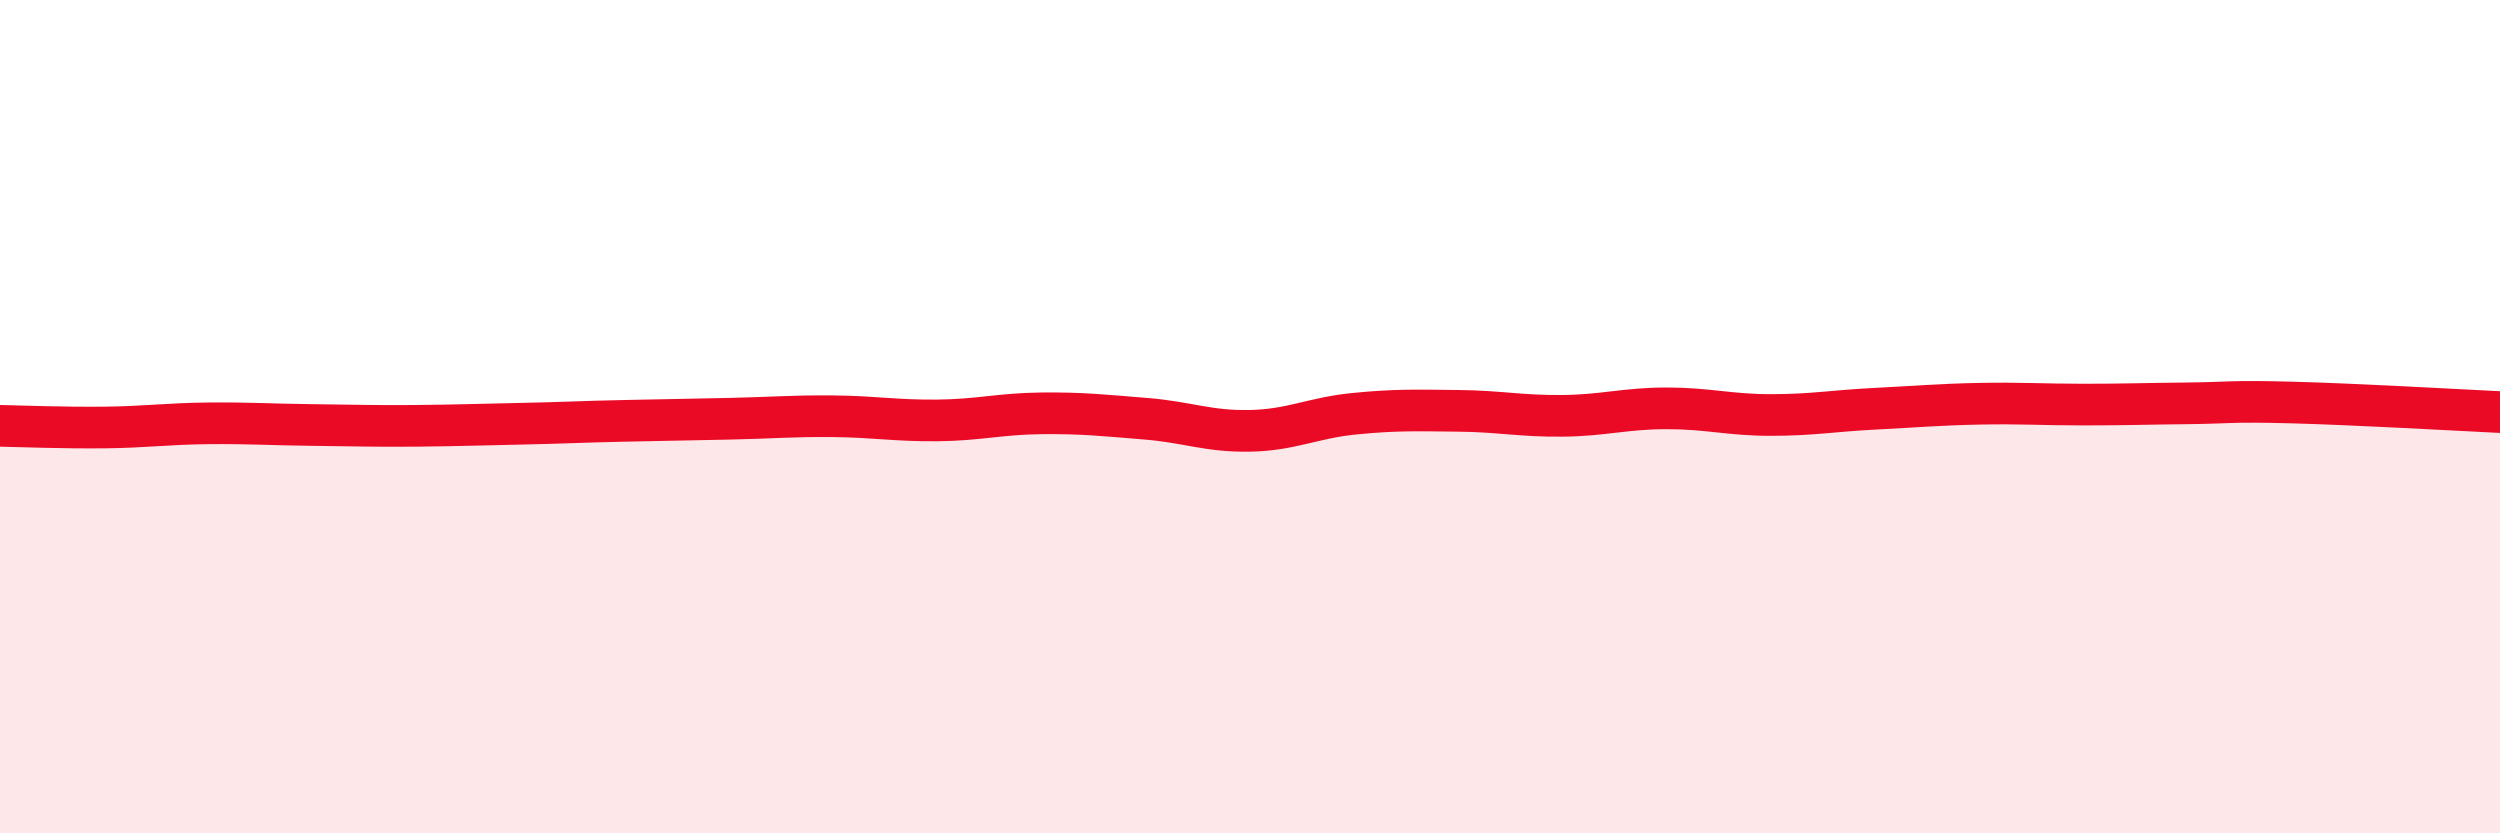
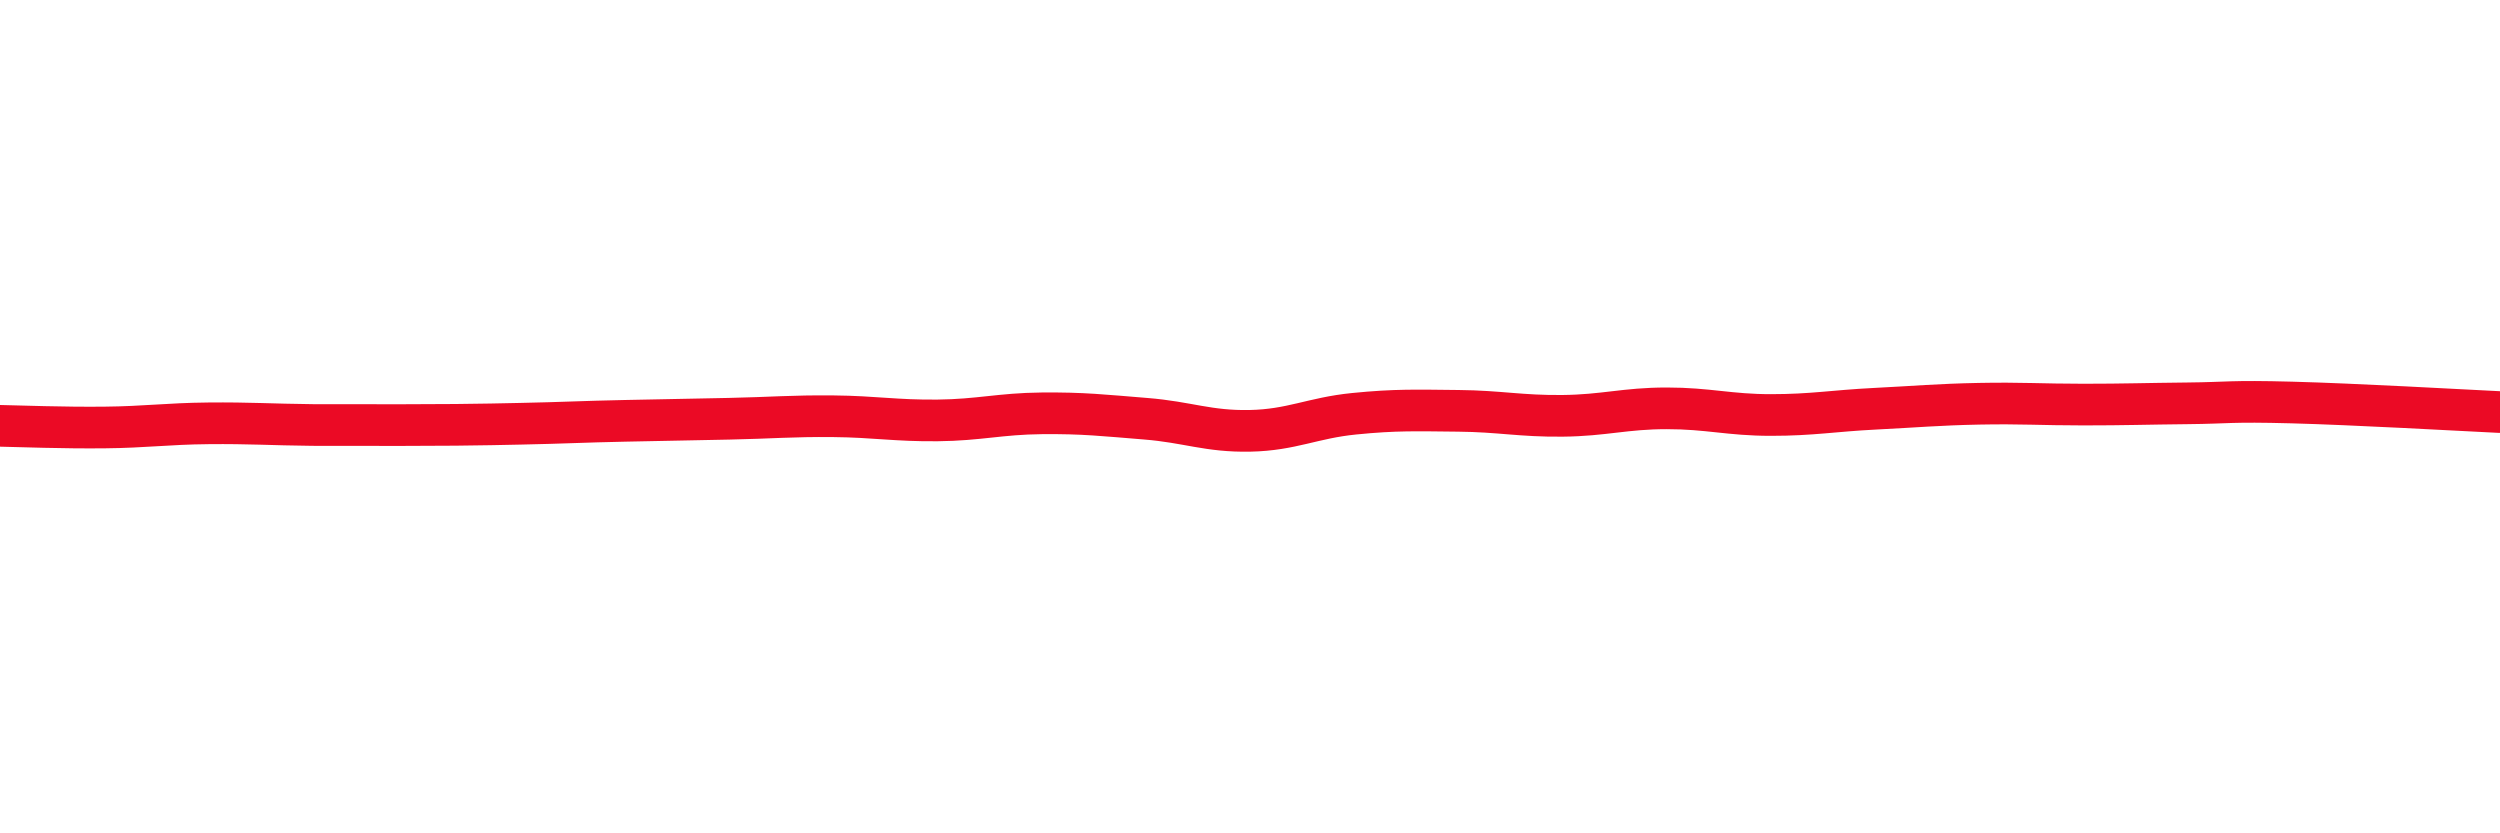
<svg xmlns="http://www.w3.org/2000/svg" width="60" height="20" viewBox="0 0 60 20">
-   <path d="M 0,10.22 C 0.5,10.23 1.5,10.27 2.5,10.26 C 3.5,10.25 4,10.17 5,10.16 C 6,10.15 6.5,10.19 7.5,10.2 C 8.5,10.21 9,10.23 10,10.22 C 11,10.21 11.5,10.19 12.5,10.17 C 13.5,10.15 14,10.12 15,10.1 C 16,10.08 16.5,10.07 17.5,10.05 C 18.5,10.03 19,9.98 20,9.99 C 21,10 21.5,10.1 22.5,10.09 C 23.5,10.08 24,9.93 25,9.92 C 26,9.91 26.5,9.97 27.5,10.05 C 28.5,10.13 29,10.36 30,10.34 C 31,10.32 31.5,10.03 32.5,9.93 C 33.5,9.83 34,9.85 35,9.86 C 36,9.87 36.5,9.99 37.5,9.98 C 38.5,9.97 39,9.8 40,9.8 C 41,9.8 41.5,9.96 42.5,9.96 C 43.5,9.96 44,9.86 45,9.81 C 46,9.76 46.5,9.71 47.5,9.69 C 48.5,9.67 49,9.71 50,9.71 C 51,9.71 51.5,9.69 52.5,9.68 C 53.5,9.67 53.5,9.62 55,9.66 C 56.5,9.7 59,9.84 60,9.89L60 20L0 20Z" fill="#EB0A25" opacity="0.1" stroke-linecap="round" stroke-linejoin="round" />
-   <path d="M 0,10.22 C 0.5,10.23 1.5,10.27 2.5,10.26 C 3.5,10.25 4,10.17 5,10.16 C 6,10.15 6.5,10.19 7.5,10.2 C 8.5,10.21 9,10.23 10,10.22 C 11,10.21 11.5,10.19 12.5,10.17 C 13.5,10.15 14,10.12 15,10.1 C 16,10.08 16.5,10.07 17.5,10.05 C 18.5,10.03 19,9.98 20,9.99 C 21,10 21.5,10.1 22.5,10.09 C 23.5,10.08 24,9.93 25,9.92 C 26,9.91 26.5,9.97 27.5,10.05 C 28.5,10.13 29,10.36 30,10.34 C 31,10.32 31.5,10.03 32.5,9.93 C 33.5,9.83 34,9.85 35,9.86 C 36,9.87 36.5,9.99 37.5,9.98 C 38.5,9.97 39,9.8 40,9.8 C 41,9.8 41.5,9.96 42.5,9.96 C 43.5,9.96 44,9.86 45,9.81 C 46,9.76 46.5,9.71 47.5,9.69 C 48.5,9.67 49,9.71 50,9.71 C 51,9.71 51.5,9.69 52.5,9.68 C 53.5,9.67 53.5,9.62 55,9.66 C 56.5,9.7 59,9.84 60,9.89" stroke="#EB0A25" stroke-width="1" fill="none" stroke-linecap="round" stroke-linejoin="round" />
+   <path d="M 0,10.22 C 0.5,10.23 1.5,10.27 2.5,10.26 C 3.5,10.25 4,10.17 5,10.16 C 6,10.15 6.5,10.19 7.5,10.2 C 11,10.21 11.5,10.19 12.5,10.17 C 13.5,10.15 14,10.12 15,10.1 C 16,10.08 16.5,10.07 17.5,10.05 C 18.5,10.03 19,9.98 20,9.99 C 21,10 21.5,10.1 22.5,10.09 C 23.5,10.08 24,9.93 25,9.92 C 26,9.91 26.5,9.97 27.5,10.05 C 28.5,10.13 29,10.36 30,10.34 C 31,10.32 31.5,10.03 32.5,9.93 C 33.5,9.83 34,9.85 35,9.86 C 36,9.87 36.5,9.99 37.5,9.98 C 38.5,9.97 39,9.8 40,9.8 C 41,9.8 41.5,9.96 42.5,9.96 C 43.5,9.96 44,9.86 45,9.81 C 46,9.76 46.5,9.71 47.5,9.69 C 48.5,9.67 49,9.71 50,9.71 C 51,9.71 51.5,9.69 52.5,9.68 C 53.5,9.67 53.5,9.62 55,9.66 C 56.5,9.7 59,9.84 60,9.89" stroke="#EB0A25" stroke-width="1" fill="none" stroke-linecap="round" stroke-linejoin="round" />
</svg>